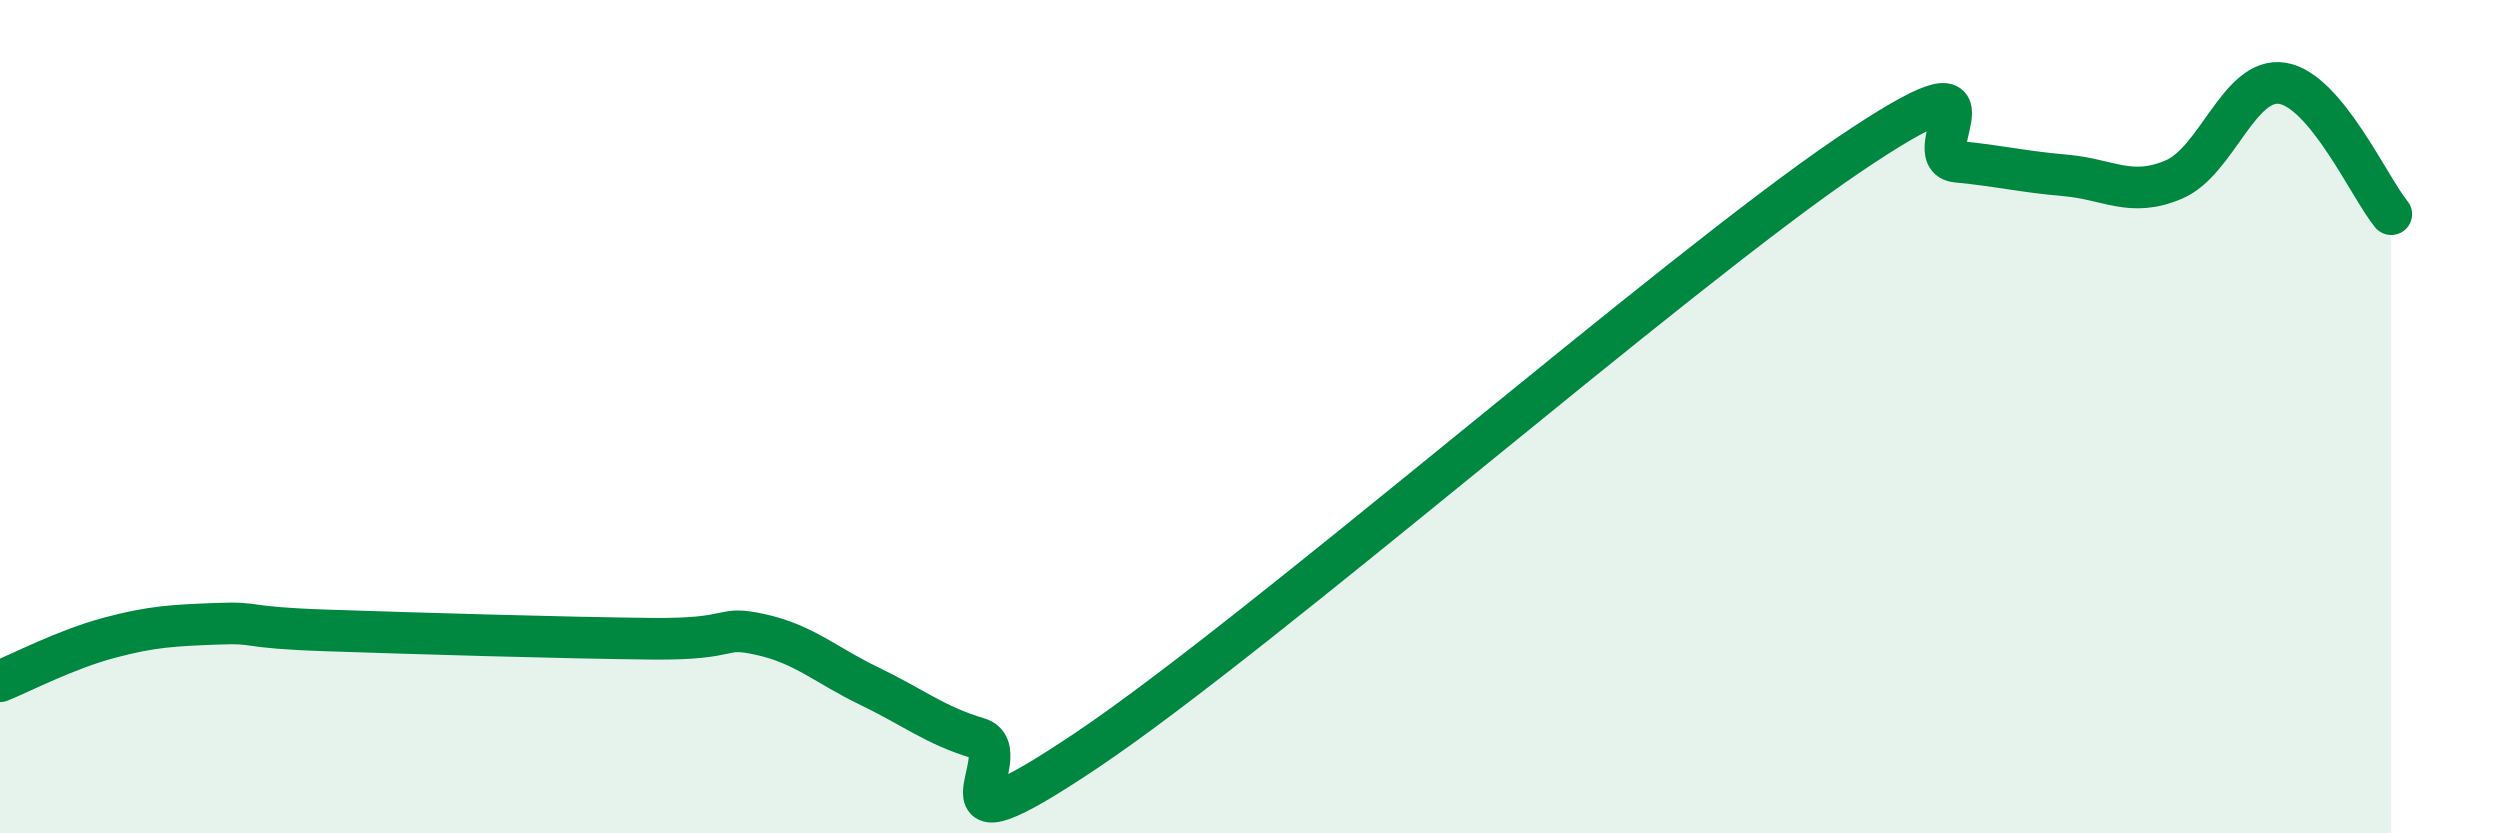
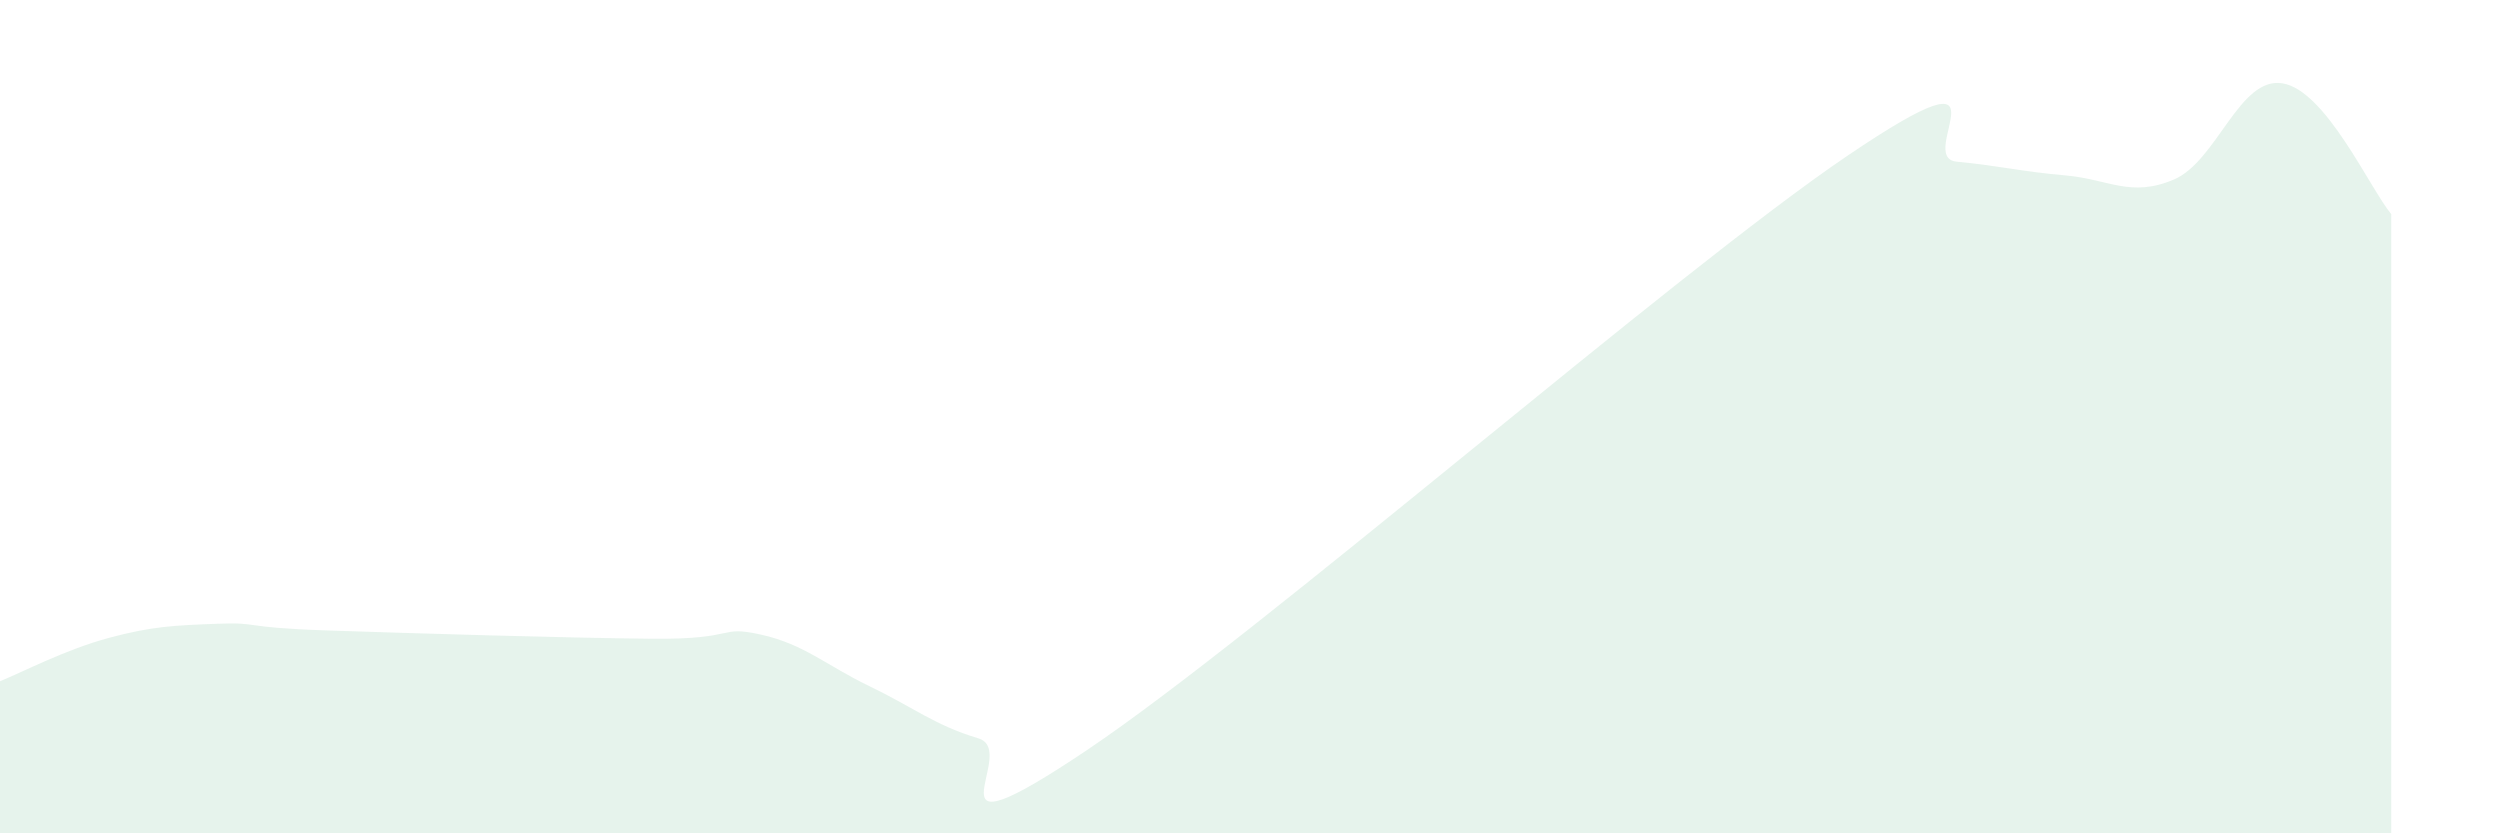
<svg xmlns="http://www.w3.org/2000/svg" width="60" height="20" viewBox="0 0 60 20">
  <path d="M 0,16.35 C 0.52,16.14 1.57,15.59 2.61,15.31 C 3.65,15.03 4.18,15.01 5.22,14.97 C 6.26,14.93 5.74,15.06 7.83,15.13 C 9.92,15.2 13.56,15.31 15.65,15.33 C 17.74,15.35 17.22,15 18.26,15.23 C 19.3,15.46 19.83,15.97 20.87,16.47 C 21.91,16.97 22.44,17.41 23.48,17.72 C 24.52,18.03 21.92,20.8 26.09,18 C 30.26,15.2 40.18,6.55 44.35,3.73 C 48.52,0.91 45.92,3.78 46.96,3.88 C 48,3.98 48.53,4.12 49.57,4.21 C 50.61,4.3 51.13,4.75 52.17,4.31 C 53.21,3.87 53.74,1.83 54.78,2 C 55.82,2.17 56.87,4.51 57.39,5.14L57.39 20L0 20Z" fill="#008740" opacity="0.1" stroke-linecap="round" stroke-linejoin="round" />
-   <path d="M 0,16.35 C 0.52,16.14 1.57,15.59 2.61,15.31 C 3.65,15.03 4.18,15.01 5.22,14.97 C 6.26,14.93 5.74,15.06 7.83,15.13 C 9.92,15.2 13.56,15.31 15.65,15.33 C 17.74,15.35 17.22,15 18.26,15.23 C 19.3,15.46 19.83,15.97 20.87,16.47 C 21.91,16.97 22.44,17.41 23.48,17.72 C 24.52,18.03 21.92,20.8 26.09,18 C 30.26,15.2 40.18,6.55 44.35,3.73 C 48.52,0.91 45.92,3.78 46.96,3.88 C 48,3.98 48.53,4.12 49.57,4.21 C 50.61,4.3 51.13,4.75 52.17,4.31 C 53.21,3.87 53.74,1.83 54.78,2 C 55.82,2.17 56.87,4.51 57.39,5.14" stroke="#008740" stroke-width="1" fill="none" stroke-linecap="round" stroke-linejoin="round" />
</svg>